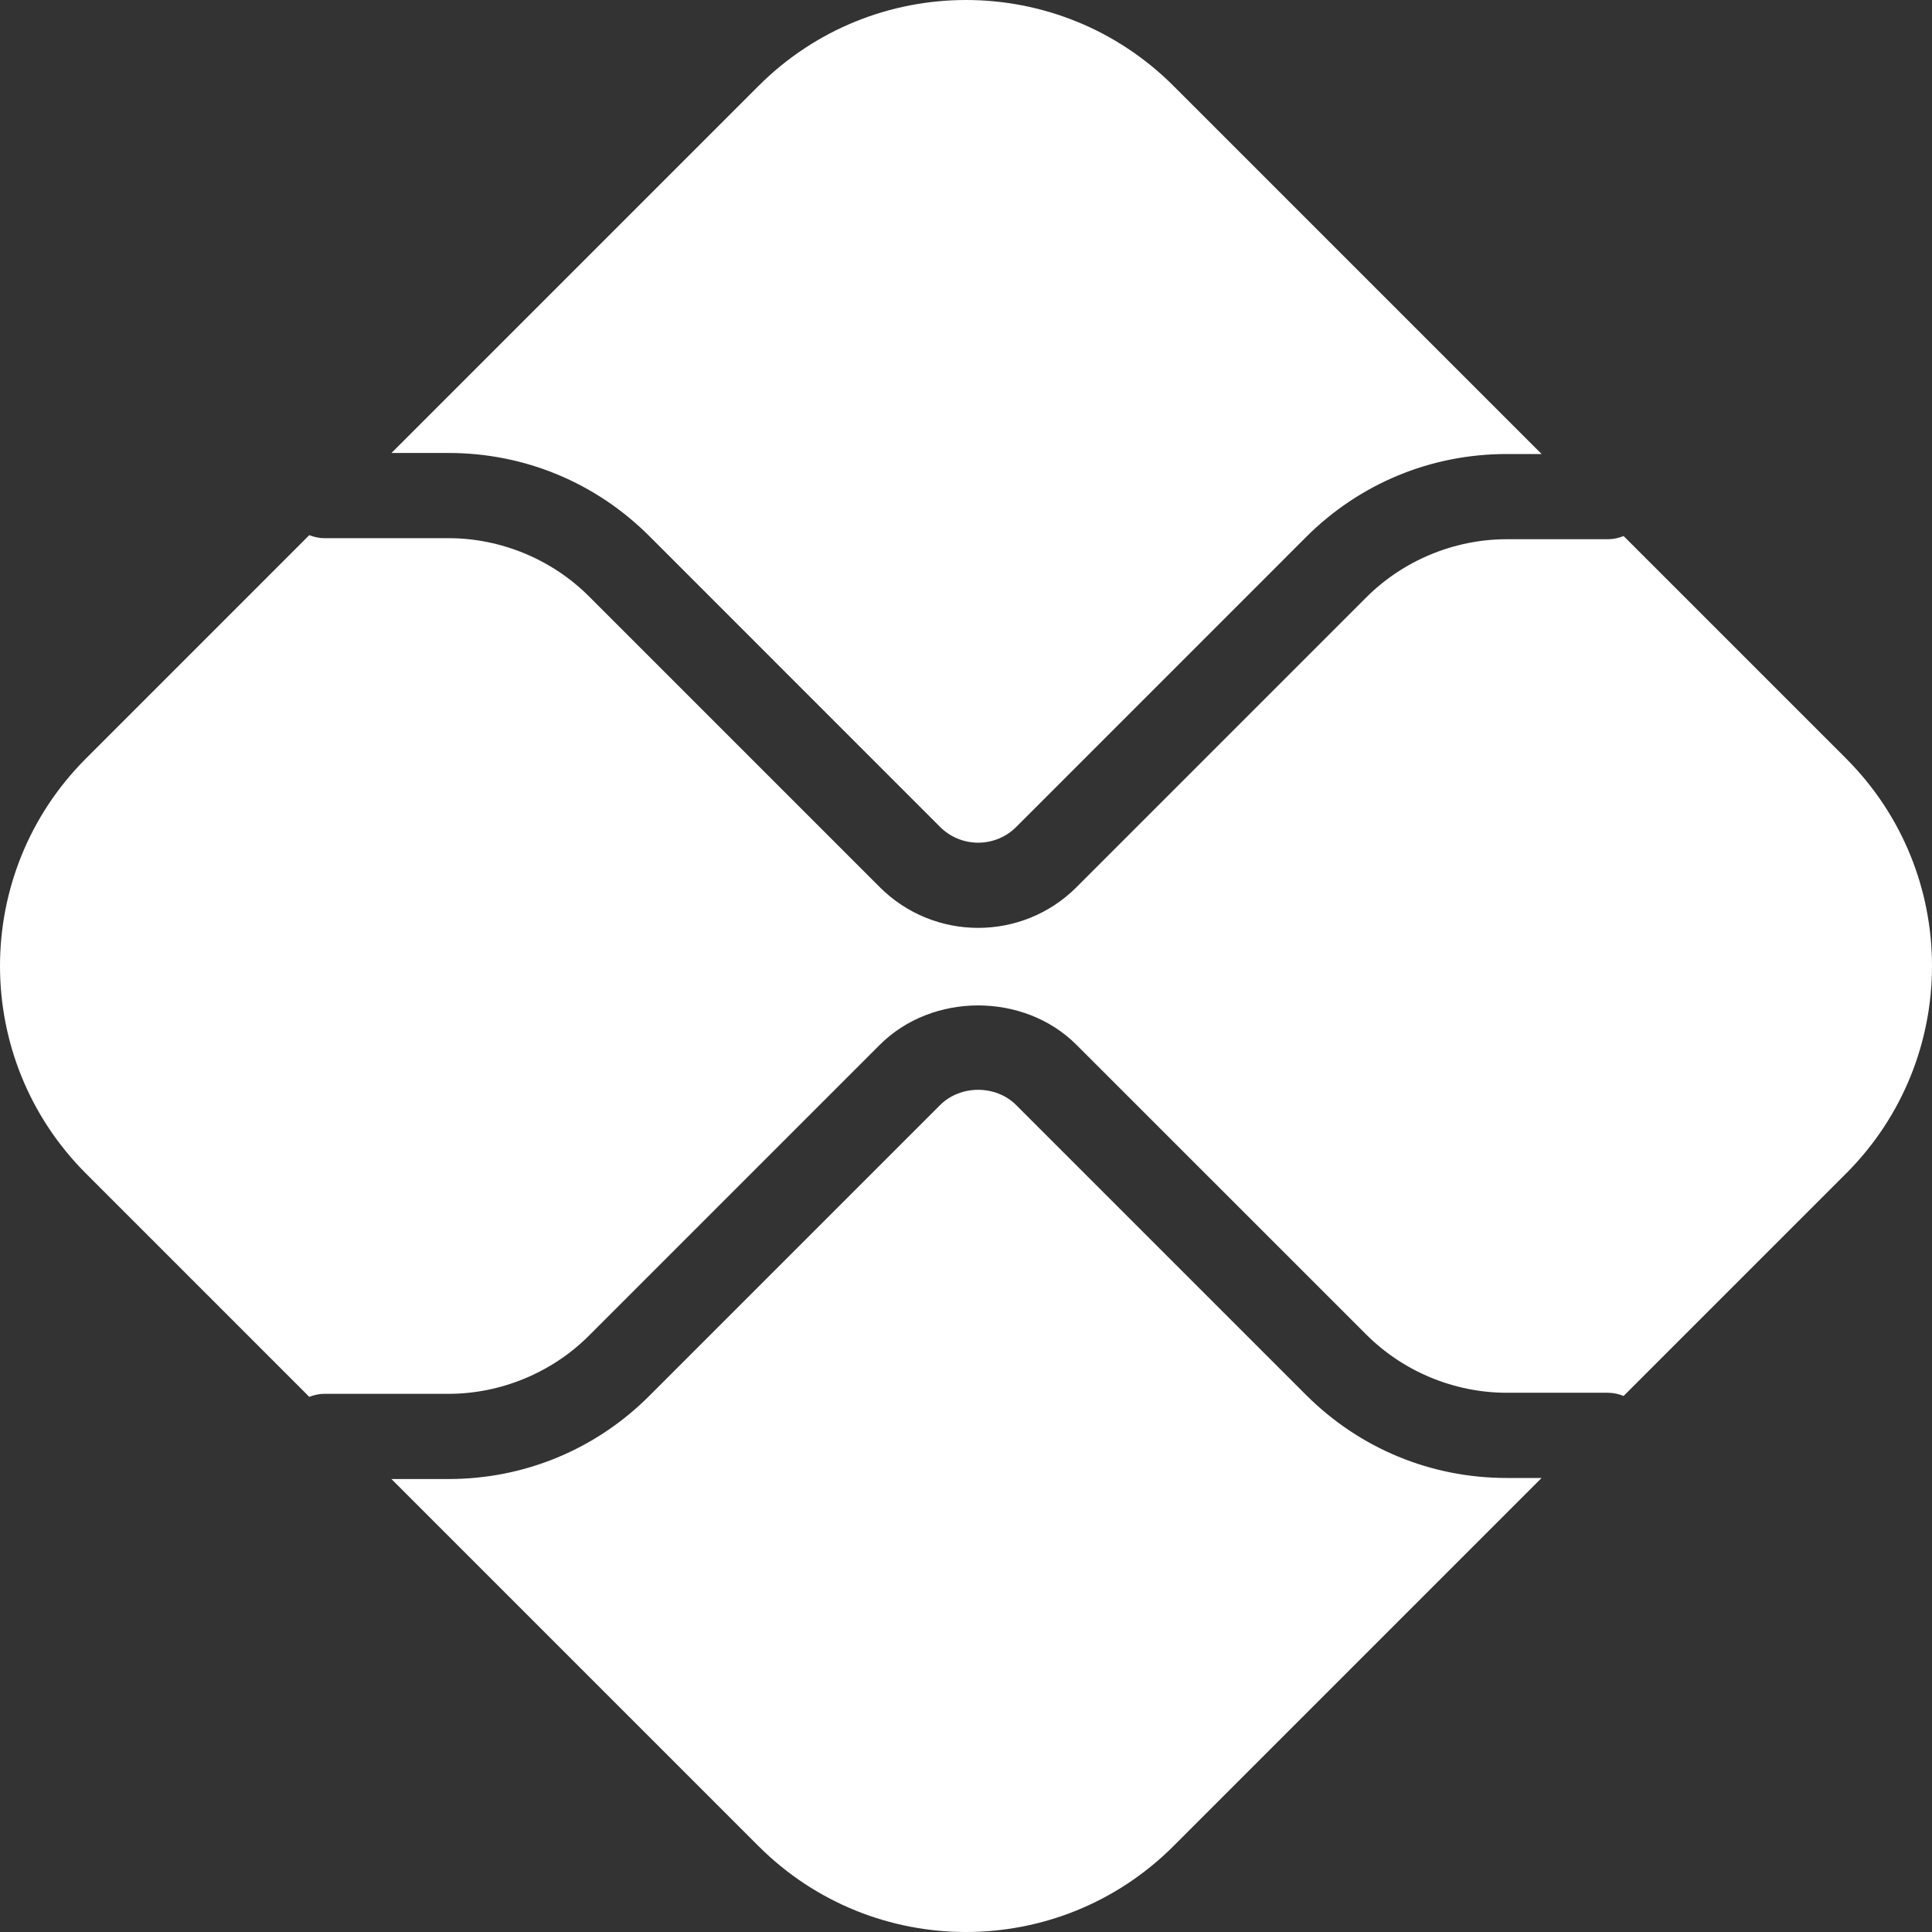
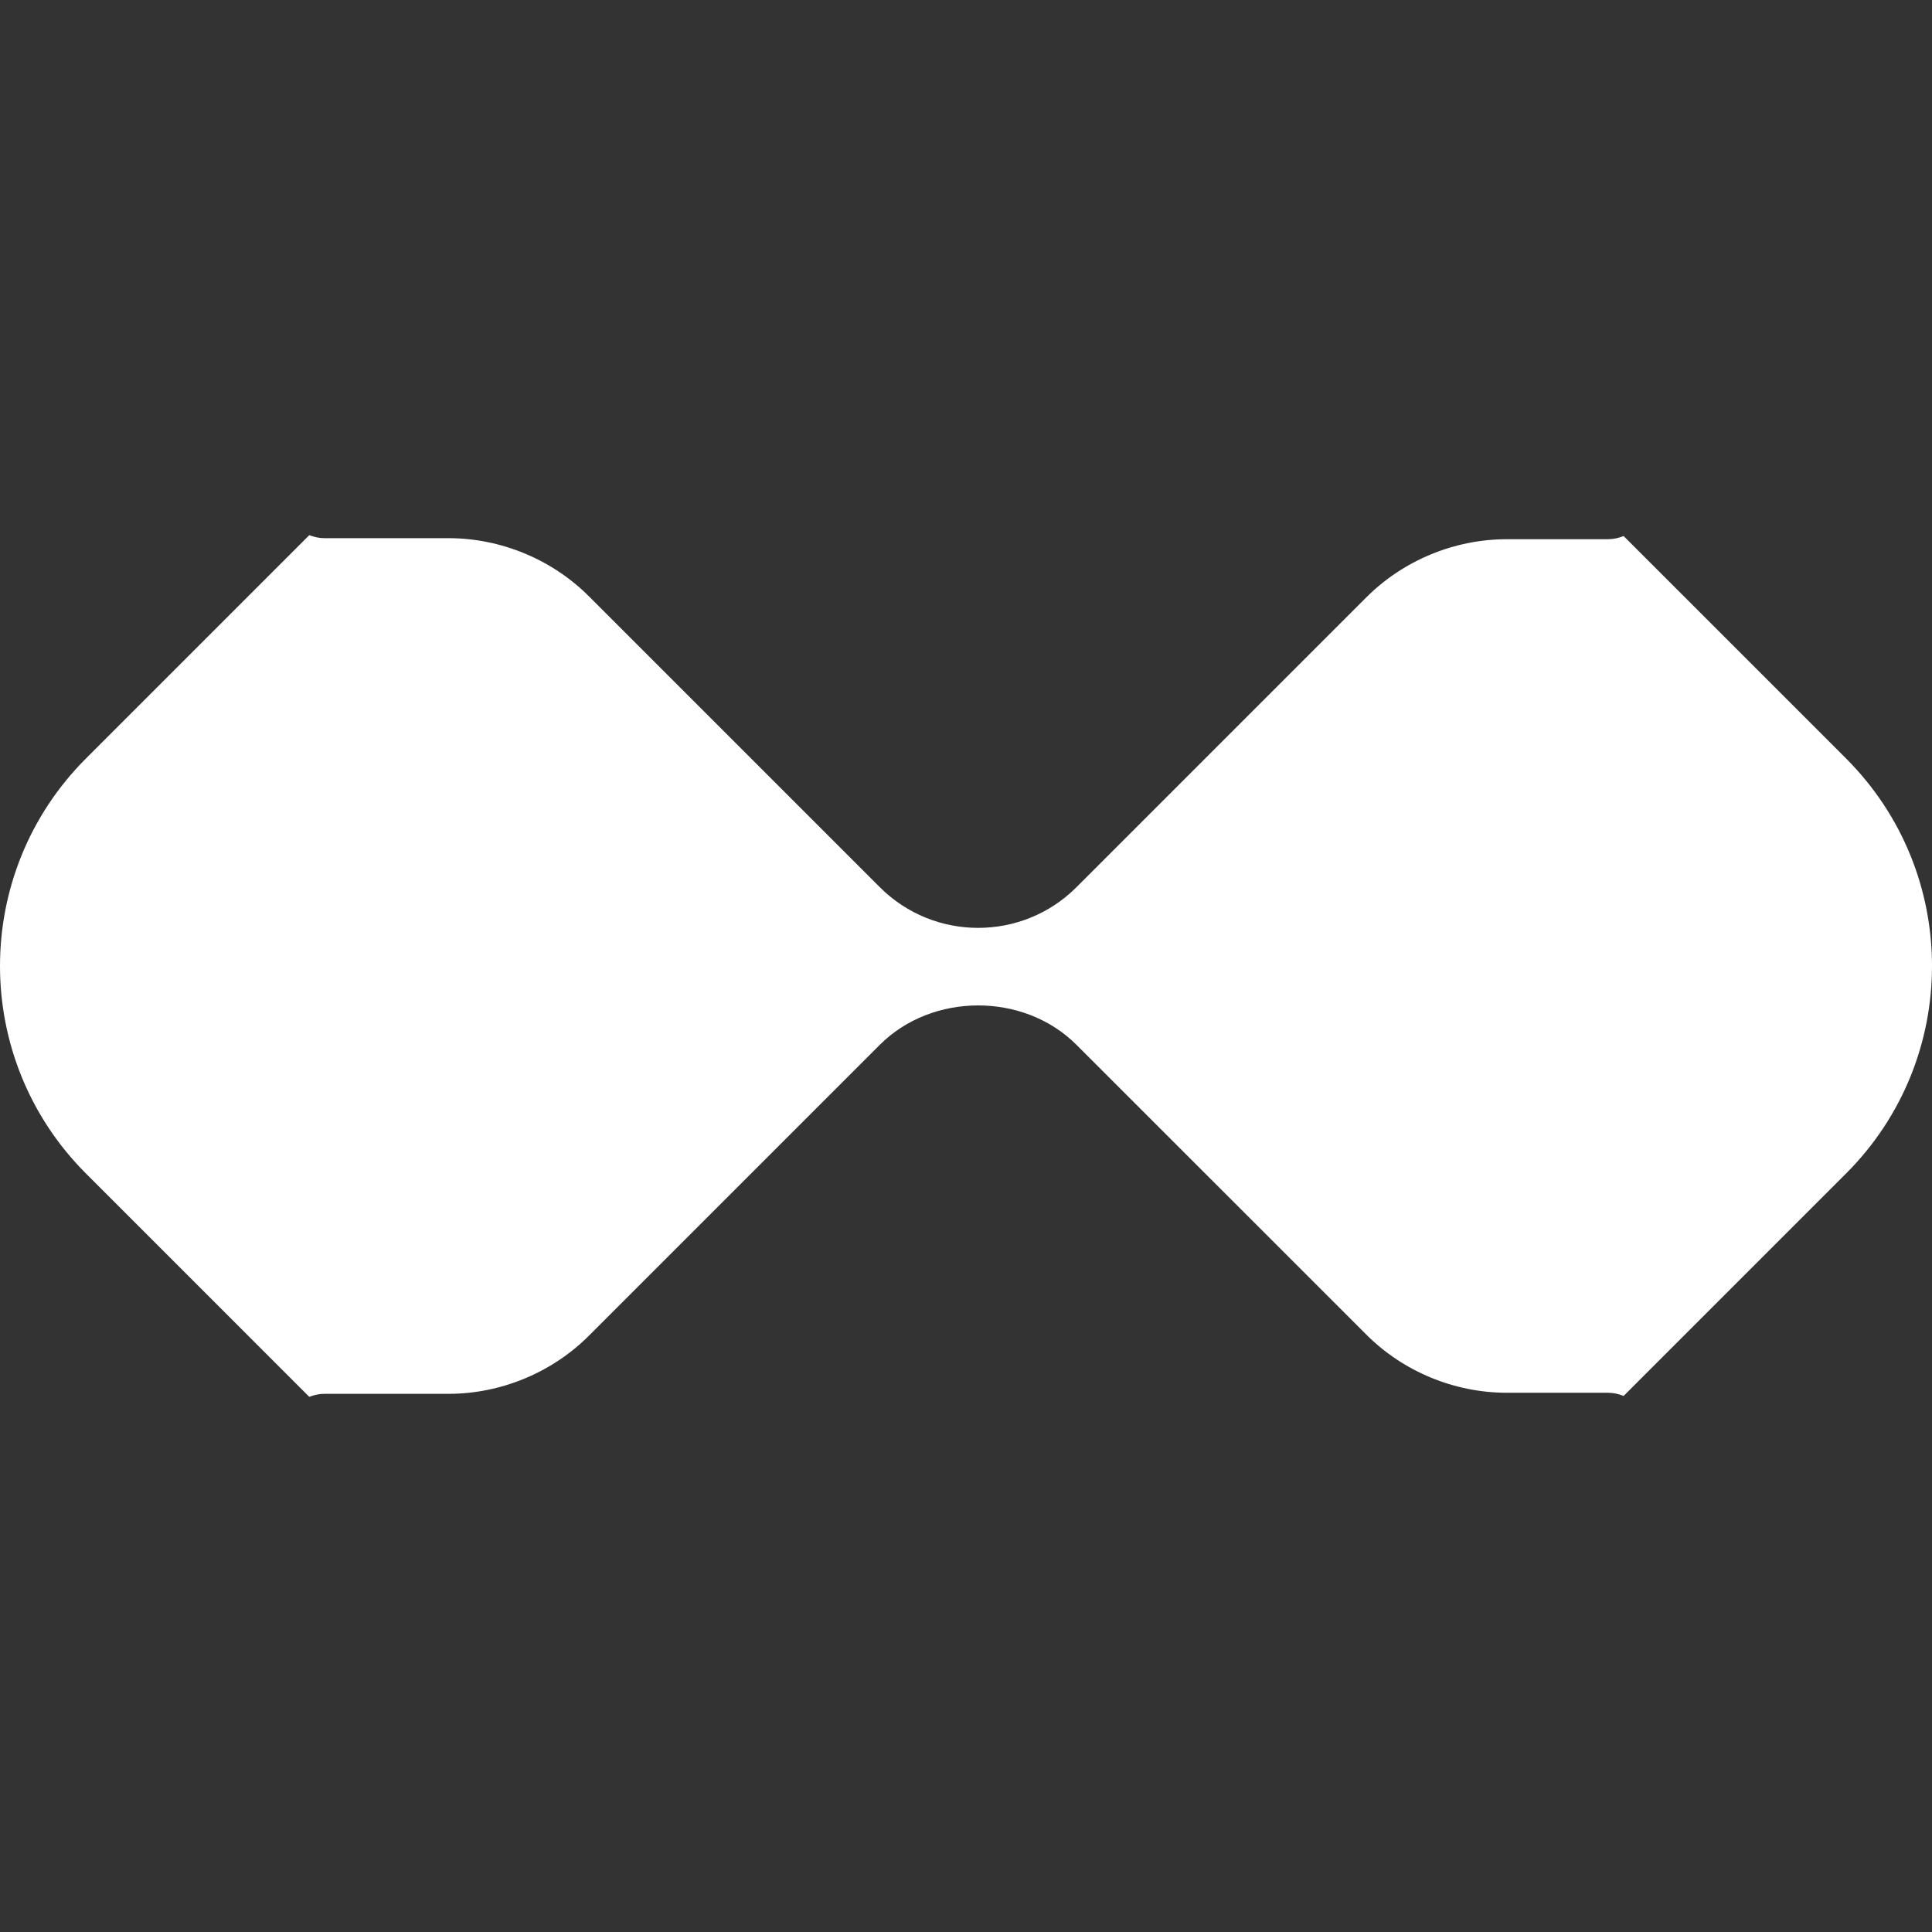
<svg xmlns="http://www.w3.org/2000/svg" width="90" height="90" viewBox="0 0 90 90" fill="none">
  <rect x="0" y="0" width="90" height="90" fill="#333333" stroke="none" />
-   <path d="M70.187 68.85C66.656 68.85 63.335 67.475 60.838 64.979L47.339 51.48C46.391 50.529 44.739 50.532 43.792 51.48L30.244 65.028C27.747 67.524 24.426 68.899 20.895 68.899H18.234L35.331 85.996C40.671 91.335 49.328 91.335 54.667 85.996L71.813 68.85H70.187Z" fill="white" />
-   <path d="M20.896 21.101C24.427 21.101 27.748 22.476 30.245 24.971L43.793 38.522C44.769 39.498 46.362 39.502 47.34 38.521L60.839 25.021C63.336 22.525 66.657 21.15 70.188 21.15H71.814L54.669 4.005C49.329 -1.335 40.672 -1.335 35.333 4.005L18.236 21.101L20.896 21.101Z" fill="white" />
  <path d="M85.996 35.332L75.635 24.971C75.406 25.062 75.159 25.119 74.898 25.119H70.188C67.752 25.119 65.368 26.107 63.647 27.829L50.148 41.328C48.885 42.592 47.225 43.224 45.567 43.224C43.907 43.224 42.248 42.592 40.986 41.33L27.436 27.78C25.715 26.057 23.331 25.07 20.895 25.07H15.103C14.856 25.07 14.625 25.012 14.407 24.93L4.005 35.332C-1.335 40.672 -1.335 49.328 4.005 54.668L14.407 65.07C14.625 64.988 14.856 64.93 15.103 64.93H20.895C23.331 64.93 25.715 63.942 27.436 62.22L40.984 48.672C43.433 46.225 47.702 46.224 50.148 48.673L63.647 62.17C65.368 63.893 67.752 64.88 70.188 64.88H74.898C75.159 64.88 75.406 64.938 75.635 65.029L85.996 54.668C91.335 49.328 91.335 40.672 85.996 35.332Z" fill="white" />
</svg>